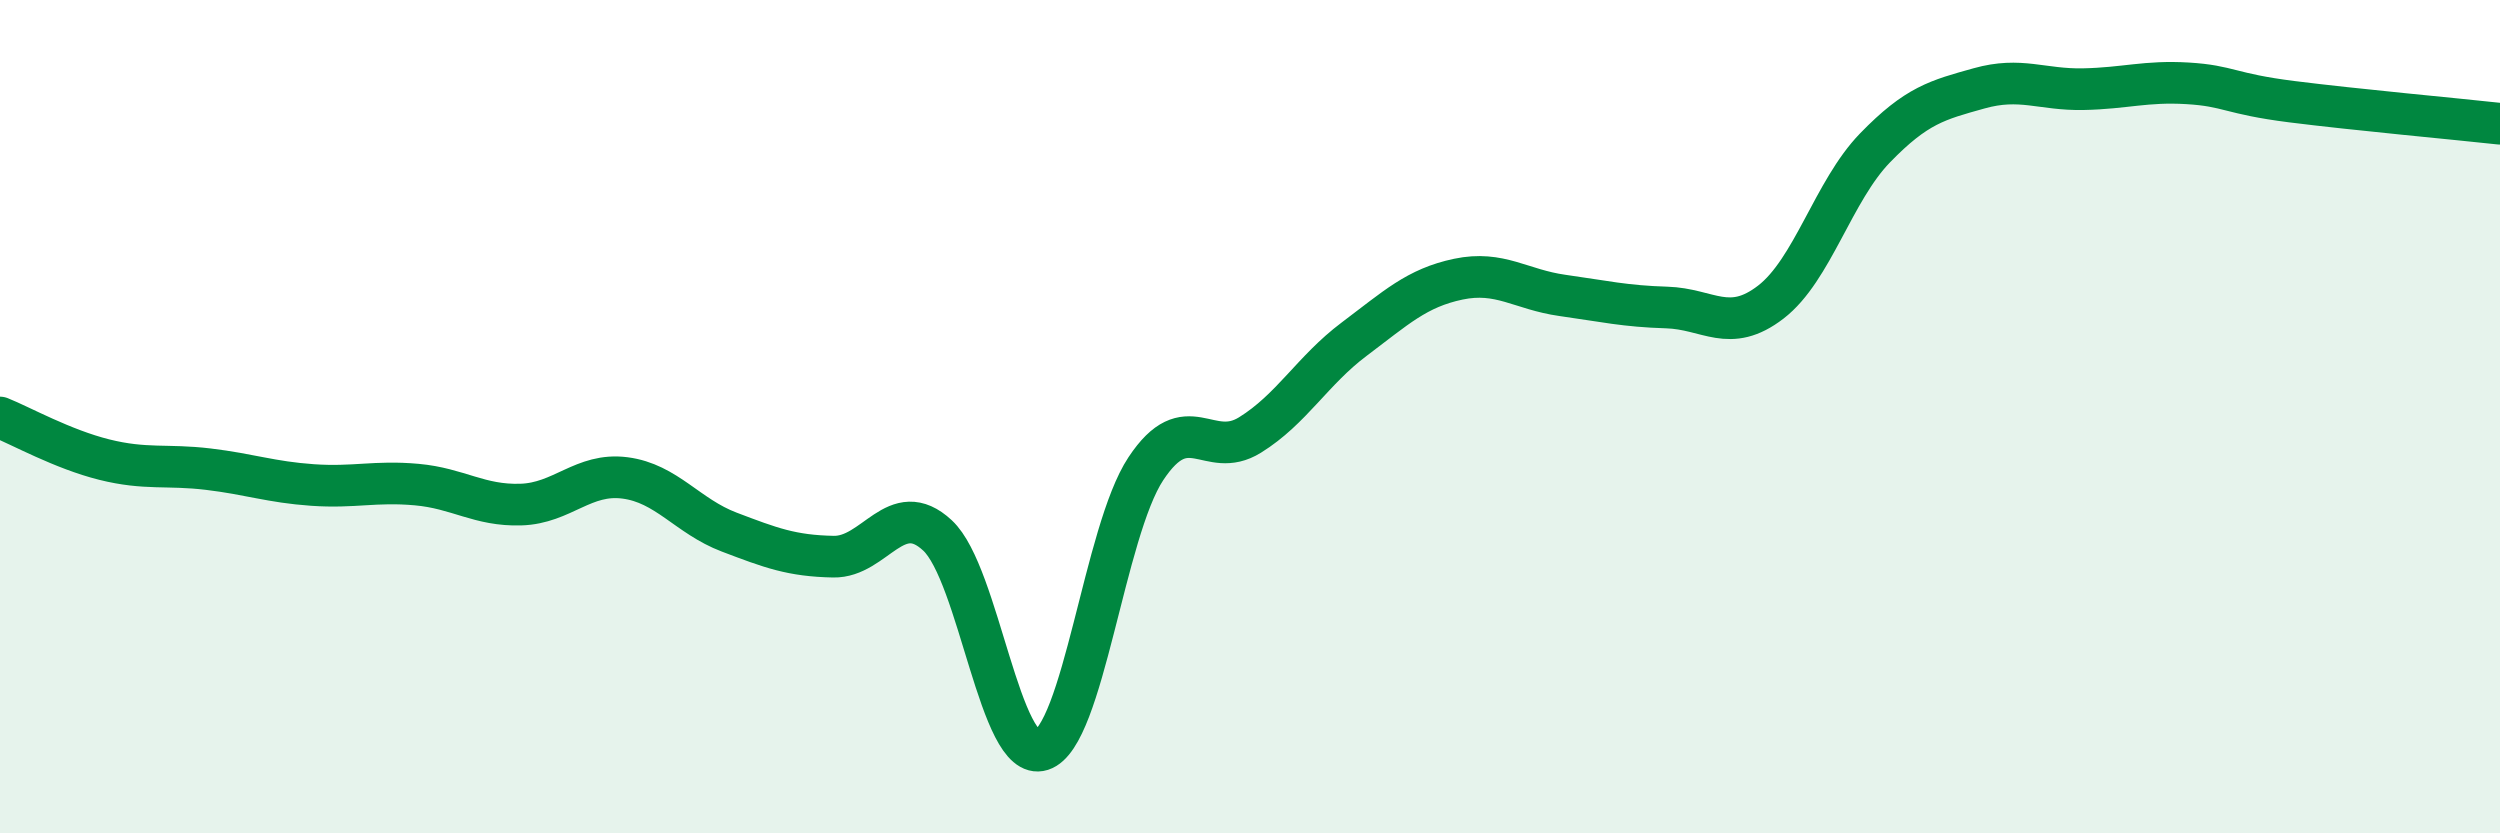
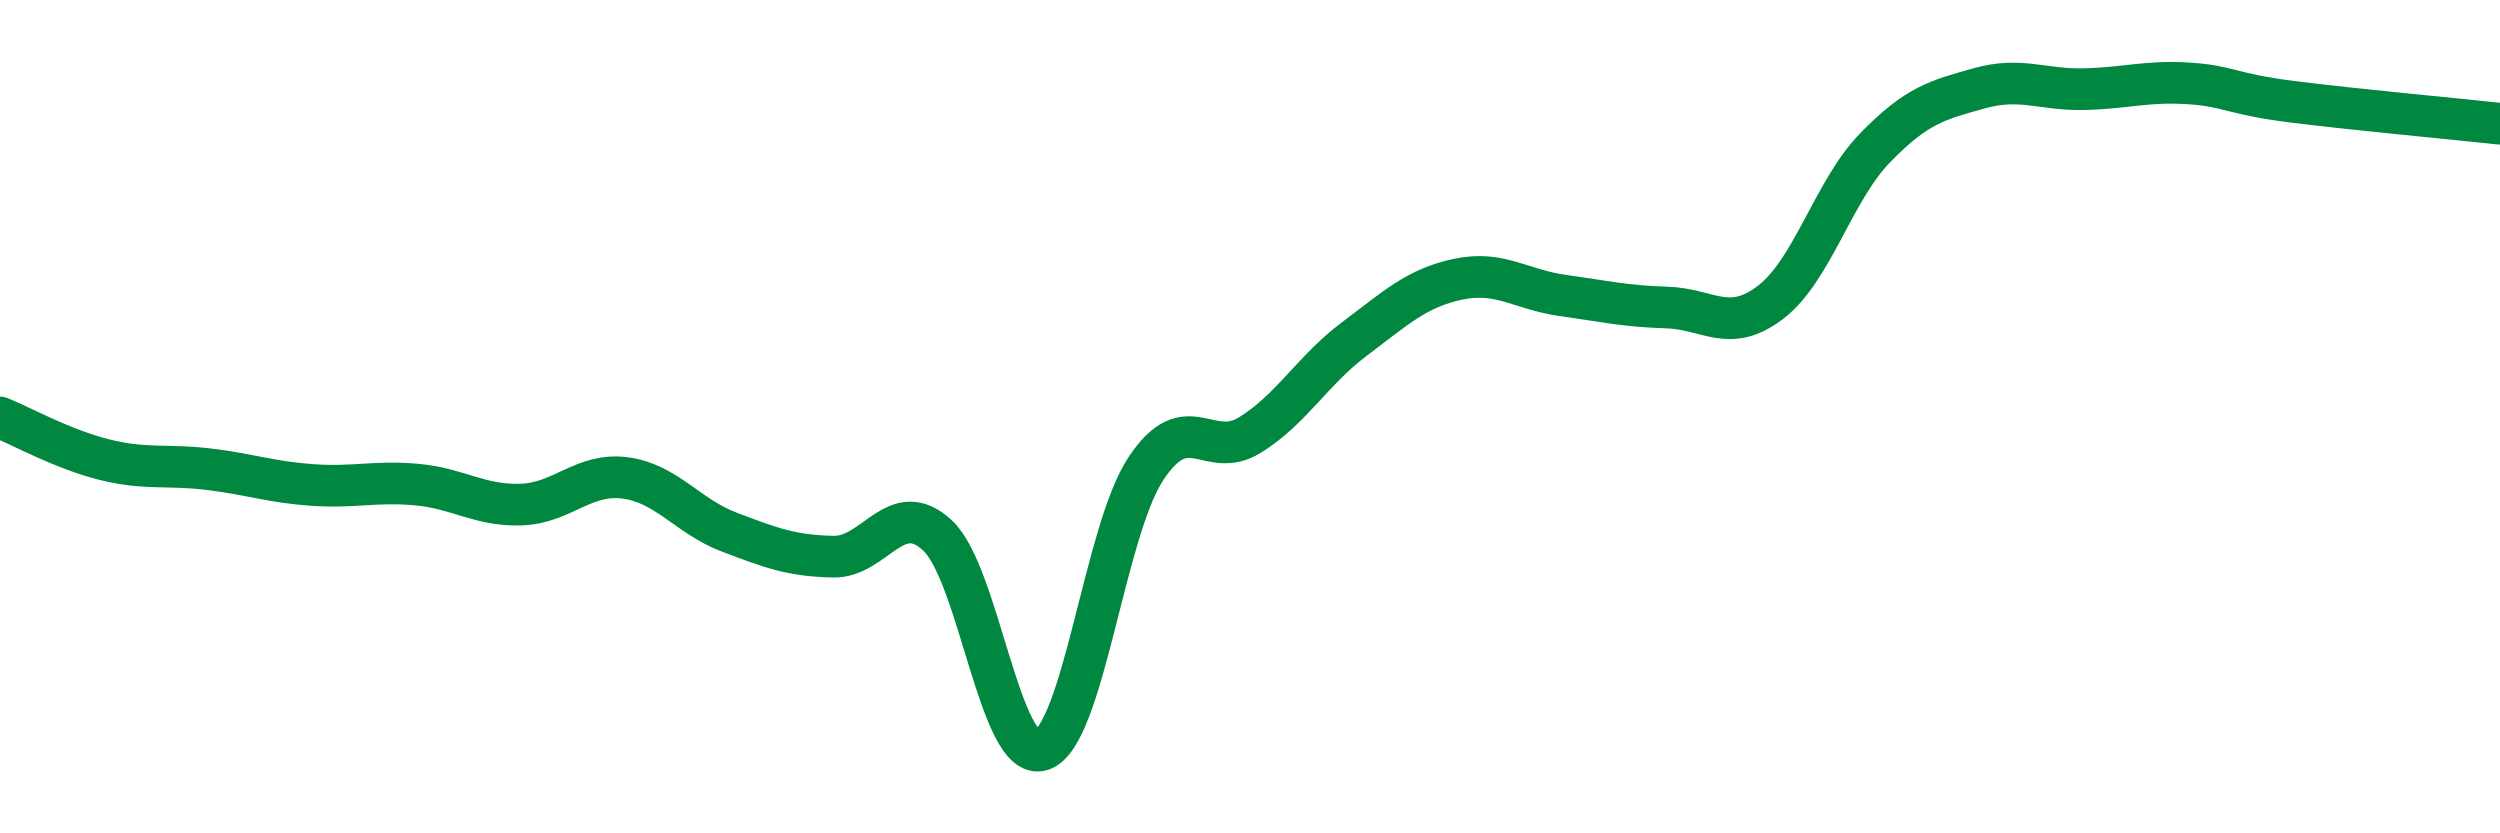
<svg xmlns="http://www.w3.org/2000/svg" width="60" height="20" viewBox="0 0 60 20">
-   <path d="M 0,10.02 C 0.5,10.22 1.5,10.78 2.5,11.03 C 3.5,11.28 4,11.14 5,11.26 C 6,11.38 6.5,11.57 7.5,11.64 C 8.5,11.71 9,11.54 10,11.63 C 11,11.72 11.5,12.14 12.5,12.11 C 13.5,12.08 14,11.34 15,11.47 C 16,11.6 16.5,12.39 17.5,12.77 C 18.5,13.15 19,13.34 20,13.36 C 21,13.38 21.5,11.92 22.5,12.85 C 23.5,13.78 24,18.32 25,18 C 26,17.68 26.5,12.76 27.5,11.25 C 28.5,9.74 29,11.06 30,10.44 C 31,9.82 31.5,8.89 32.5,8.14 C 33.5,7.39 34,6.91 35,6.7 C 36,6.49 36.5,6.95 37.5,7.09 C 38.5,7.23 39,7.35 40,7.38 C 41,7.41 41.5,8.02 42.5,7.25 C 43.5,6.48 44,4.58 45,3.55 C 46,2.52 46.5,2.4 47.5,2.12 C 48.5,1.84 49,2.16 50,2.14 C 51,2.12 51.5,1.94 52.5,2 C 53.5,2.06 53.5,2.25 55,2.44 C 56.5,2.63 59,2.86 60,2.97L60 20L0 20Z" fill="#008740" opacity="0.1" stroke-linecap="round" stroke-linejoin="round" />
  <path d="M 0,10.02 C 0.5,10.22 1.5,10.78 2.5,11.03 C 3.5,11.28 4,11.14 5,11.26 C 6,11.38 6.5,11.57 7.5,11.64 C 8.5,11.71 9,11.54 10,11.63 C 11,11.72 11.5,12.14 12.5,12.11 C 13.5,12.08 14,11.34 15,11.47 C 16,11.6 16.5,12.39 17.5,12.77 C 18.5,13.15 19,13.34 20,13.36 C 21,13.38 21.5,11.92 22.5,12.85 C 23.5,13.78 24,18.32 25,18 C 26,17.68 26.5,12.76 27.5,11.25 C 28.5,9.74 29,11.06 30,10.44 C 31,9.82 31.5,8.89 32.5,8.14 C 33.5,7.39 34,6.91 35,6.7 C 36,6.49 36.5,6.95 37.5,7.09 C 38.5,7.23 39,7.35 40,7.38 C 41,7.41 41.5,8.02 42.5,7.25 C 43.5,6.48 44,4.58 45,3.55 C 46,2.52 46.5,2.4 47.5,2.12 C 48.5,1.84 49,2.16 50,2.14 C 51,2.12 51.5,1.94 52.5,2 C 53.5,2.06 53.5,2.25 55,2.44 C 56.5,2.63 59,2.86 60,2.97" stroke="#008740" stroke-width="1" fill="none" stroke-linecap="round" stroke-linejoin="round" />
</svg>